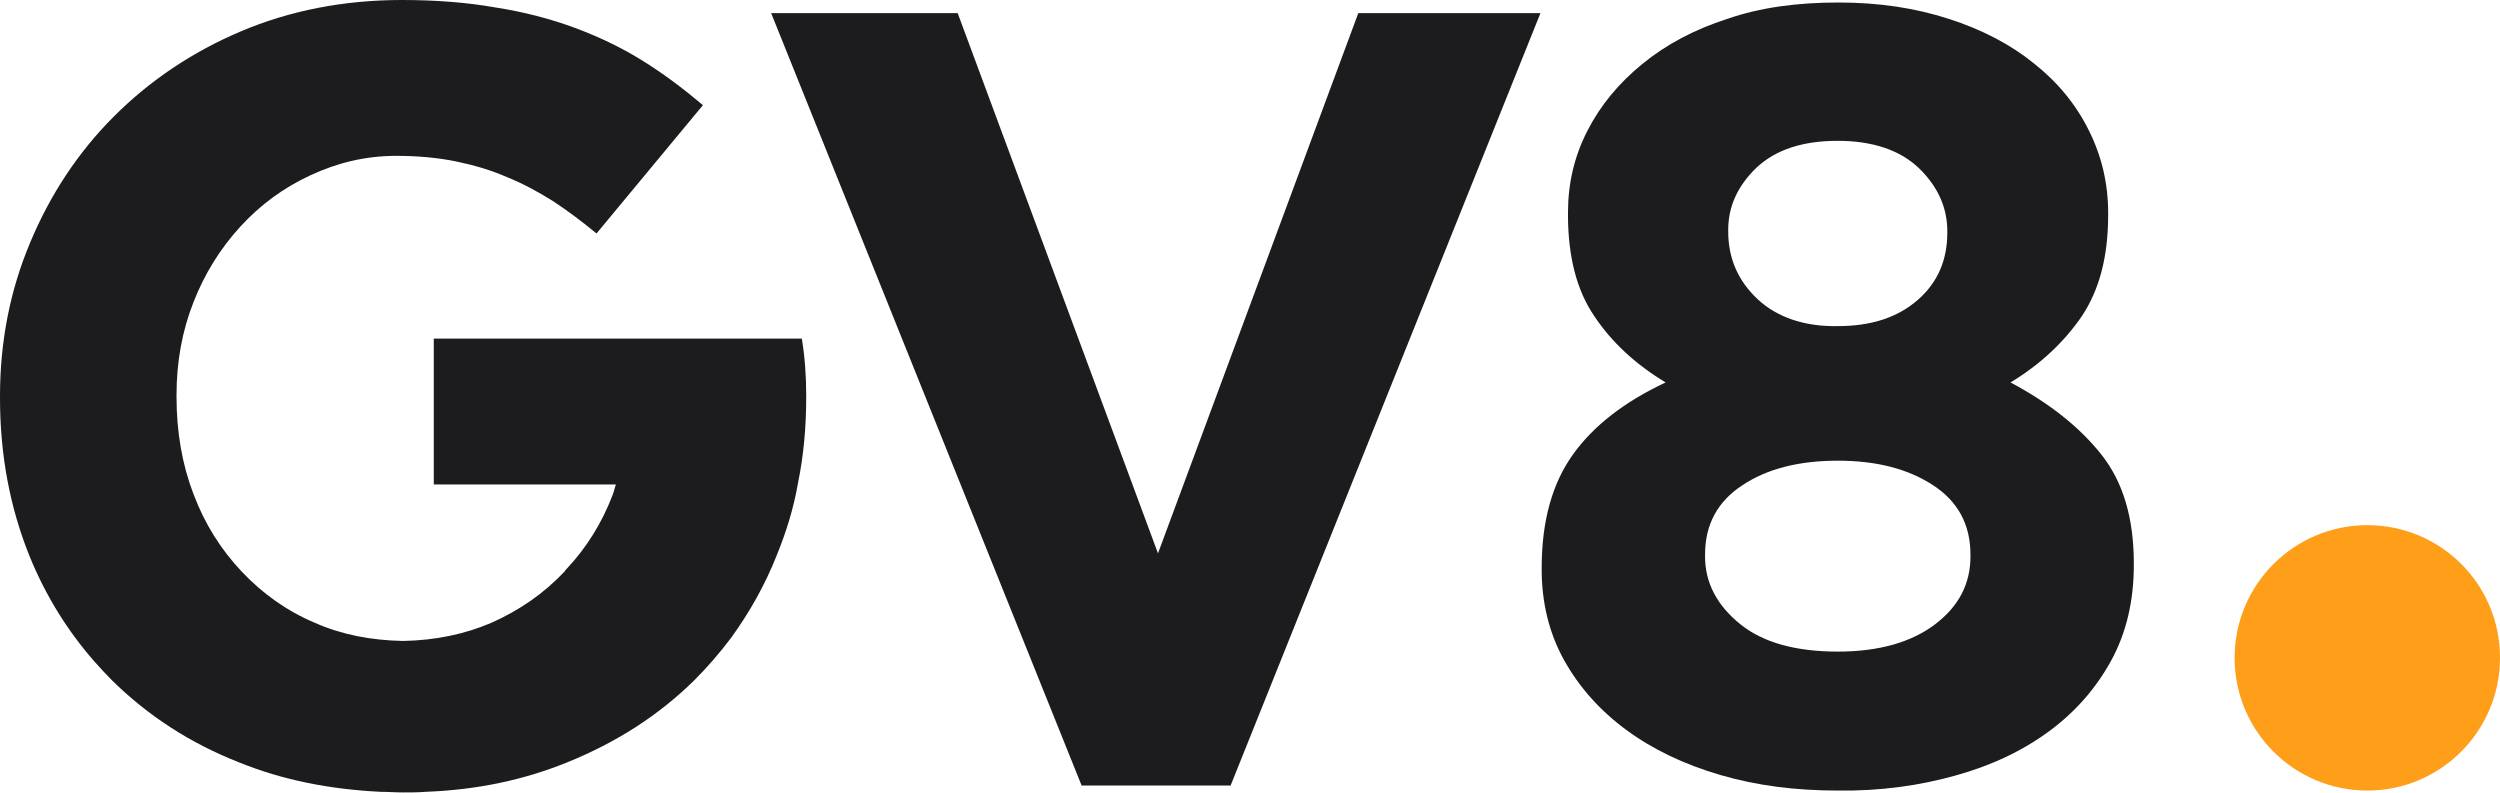
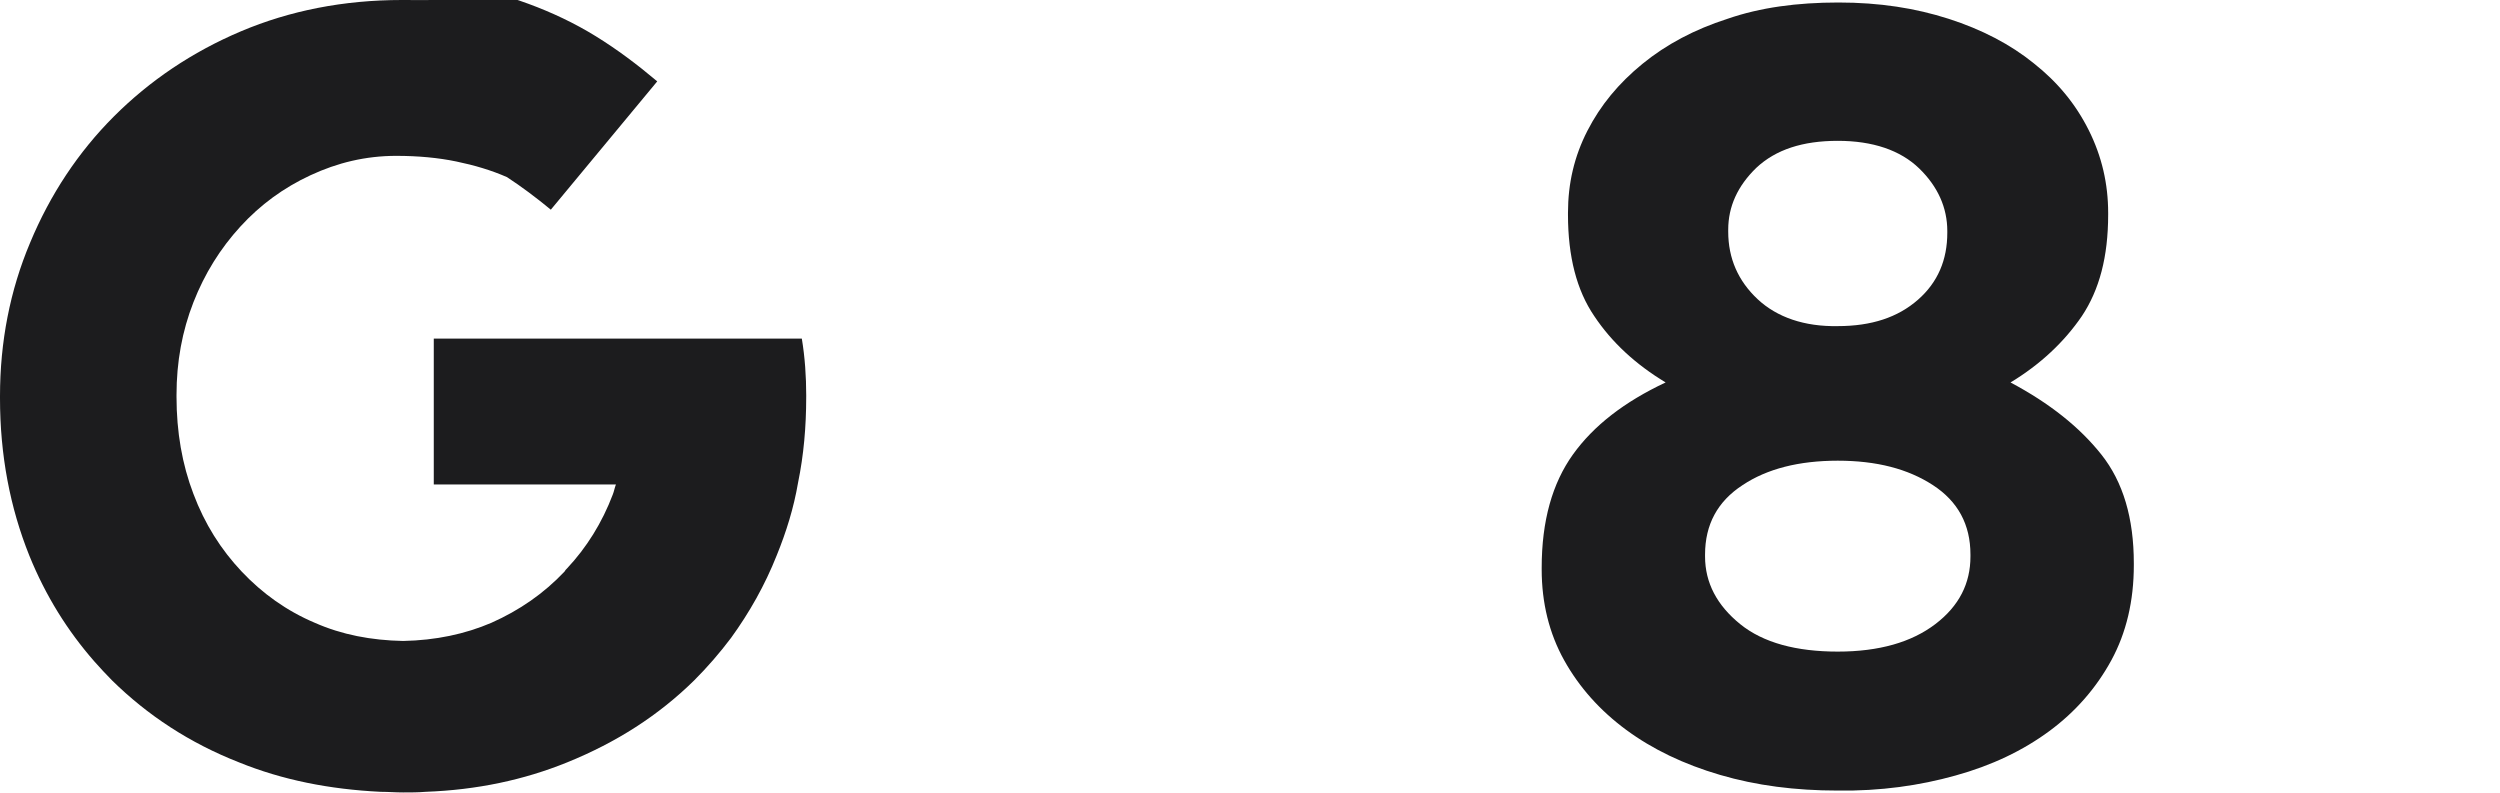
<svg xmlns="http://www.w3.org/2000/svg" version="1.1" id="Layer_2_00000016046488723188289110000004166319027192190366_" x="0px" y="0px" viewBox="0 0 399.4 126.7" style="enable-background:new 0 0 399.4 126.7;" xml:space="preserve">
  <style type="text/css">
	.st0{fill:#FF9E18;}
	.st1{fill:#1C1C1E;}
</style>
  <g id="Layer_1-2">
    <g>
-       <path class="st0" d="M399.4,105.1c0,11.7-9.5,21.2-21.2,21.2s-21.2-9.5-21.2-21.2s9.5-21.2,21.2-21.2S399.4,93.3,399.4,105.1z" />
-       <path class="st1" d="M128.1,54.1H69.3v23.3h29.1c-0.2,0.5-0.3,1.1-0.5,1.6c-1.7,4.5-4.2,8.5-7.3,11.8c-0.2,0.2-0.3,0.3-0.4,0.5    c-3.3,3.5-7.2,6.2-11.7,8.2c-4.2,1.8-8.9,2.8-14.1,2.9c-5.1-0.1-9.8-1-14.1-2.9c-4.5-1.9-8.4-4.7-11.7-8.2    c-3.3-3.5-5.9-7.6-7.7-12.4c-1.8-4.7-2.7-9.9-2.7-15.5v-0.3c0-5.3,0.9-10.2,2.7-14.8c1.8-4.6,4.3-8.6,7.5-12.1    c3.2-3.5,6.9-6.2,11.2-8.2c4.3-2,8.8-3.1,13.7-3.1c3.5,0,6.7,0.3,9.6,0.9c2.9,0.6,5.6,1.4,8.1,2.5c2.5,1,4.9,2.3,7.3,3.8    c2.3,1.5,4.7,3.3,7,5.2l17-20.5c-3.2-2.7-6.4-5.1-9.8-7.2c-3.4-2.1-7-3.8-10.8-5.2s-8-2.5-12.5-3.2C74.7,0.4,69.7,0,64.2,0    c-9.3,0-17.9,1.7-25.7,5c-7.8,3.3-14.6,7.9-20.3,13.6S8,31.1,4.8,38.8C1.6,46.4,0,54.6,0,63.3v0.3c0,9.1,1.6,17.5,4.7,25.2    c2.6,6.4,6.1,12,10.4,16.9c0.9,1,1.8,2,2.8,3c5.7,5.6,12.4,10,20.3,13.1c6.9,2.8,14.4,4.3,22.6,4.7c1.2,0,2.4,0.1,3.6,0.1    s2.4,0,3.6-0.1c8.2-0.3,15.7-1.9,22.6-4.7c7.9-3.2,14.6-7.5,20.3-13.1c2.1-2.1,4.1-4.4,5.9-6.8c2.9-4,5.4-8.4,7.3-13.2    c1.5-3.7,2.7-7.5,3.4-11.6c0.9-4.4,1.3-8.9,1.3-13.7v-0.3C128.8,60.2,128.6,57.1,128.1,54.1L128.1,54.1z" />
-       <path class="st1" d="M123.2,2.1H153l32,86.3l32-86.3h29.1l-49.5,123.4h-23.8L123.2,2.1z" />
+       <path class="st1" d="M128.1,54.1H69.3v23.3h29.1c-0.2,0.5-0.3,1.1-0.5,1.6c-1.7,4.5-4.2,8.5-7.3,11.8c-0.2,0.2-0.3,0.3-0.4,0.5    c-3.3,3.5-7.2,6.2-11.7,8.2c-4.2,1.8-8.9,2.8-14.1,2.9c-5.1-0.1-9.8-1-14.1-2.9c-4.5-1.9-8.4-4.7-11.7-8.2    c-3.3-3.5-5.9-7.6-7.7-12.4c-1.8-4.7-2.7-9.9-2.7-15.5v-0.3c0-5.3,0.9-10.2,2.7-14.8c1.8-4.6,4.3-8.6,7.5-12.1    c3.2-3.5,6.9-6.2,11.2-8.2c4.3-2,8.8-3.1,13.7-3.1c3.5,0,6.7,0.3,9.6,0.9c2.9,0.6,5.6,1.4,8.1,2.5c2.3,1.5,4.7,3.3,7,5.2l17-20.5c-3.2-2.7-6.4-5.1-9.8-7.2c-3.4-2.1-7-3.8-10.8-5.2s-8-2.5-12.5-3.2C74.7,0.4,69.7,0,64.2,0    c-9.3,0-17.9,1.7-25.7,5c-7.8,3.3-14.6,7.9-20.3,13.6S8,31.1,4.8,38.8C1.6,46.4,0,54.6,0,63.3v0.3c0,9.1,1.6,17.5,4.7,25.2    c2.6,6.4,6.1,12,10.4,16.9c0.9,1,1.8,2,2.8,3c5.7,5.6,12.4,10,20.3,13.1c6.9,2.8,14.4,4.3,22.6,4.7c1.2,0,2.4,0.1,3.6,0.1    s2.4,0,3.6-0.1c8.2-0.3,15.7-1.9,22.6-4.7c7.9-3.2,14.6-7.5,20.3-13.1c2.1-2.1,4.1-4.4,5.9-6.8c2.9-4,5.4-8.4,7.3-13.2    c1.5-3.7,2.7-7.5,3.4-11.6c0.9-4.4,1.3-8.9,1.3-13.7v-0.3C128.8,60.2,128.6,57.1,128.1,54.1L128.1,54.1z" />
      <path class="st1" d="M293.6,126.3c-6.8,0-13-0.8-18.8-2.5c-5.8-1.7-10.8-4.1-15-7.2c-4.2-3.1-7.5-6.8-9.9-11.1s-3.6-9.2-3.6-14.5    v-0.3c0-7.5,1.7-13.5,5-18.1s8.2-8.4,14.8-11.5c-4.8-2.9-8.6-6.4-11.4-10.6c-2.8-4.1-4.2-9.5-4.2-16.2v-0.3c0-4.7,1-9,3.1-13.1    s5-7.6,8.8-10.7S270.7,4.7,276,3c5.2-1.8,11.1-2.6,17.7-2.6s12.3,0.9,17.6,2.6s9.9,4.1,13.6,7.1c3.8,3,6.7,6.5,8.8,10.7    s3.1,8.6,3.1,13.2v0.3c0,6.7-1.4,12-4.2,16.2c-2.8,4.1-6.6,7.7-11.4,10.6c6.2,3.3,11,7.1,14.5,11.5c3.5,4.4,5.2,10.2,5.2,17.4v0.3    c0,5.7-1.2,10.8-3.6,15.2c-2.4,4.4-5.7,8.2-9.9,11.3c-4.2,3.1-9.2,5.5-15,7.1C306.7,125.5,300.4,126.4,293.6,126.3L293.6,126.3z     M293.6,104.1c6.6,0,11.8-1.5,15.6-4.4s5.6-6.5,5.6-10.8v-0.3c0-4.8-2-8.5-6-11.1c-4-2.6-9-3.9-15.2-3.9s-11.3,1.3-15.2,3.9    c-4,2.6-6,6.3-6,11.1v0.3c0,4.2,1.9,7.8,5.6,10.8S287,104.1,293.6,104.1z M293.6,52.1c5.4,0,9.6-1.4,12.8-4.2s4.7-6.4,4.7-10.7    v-0.3c0-3.7-1.5-7.1-4.5-10c-3-2.9-7.4-4.4-13-4.4s-9.9,1.4-13,4.3c-3,2.9-4.5,6.2-4.5,9.9v0.3c0,4.3,1.6,7.9,4.7,10.8    S288.3,52.2,293.6,52.1L293.6,52.1z" />
    </g>
  </g>
</svg>